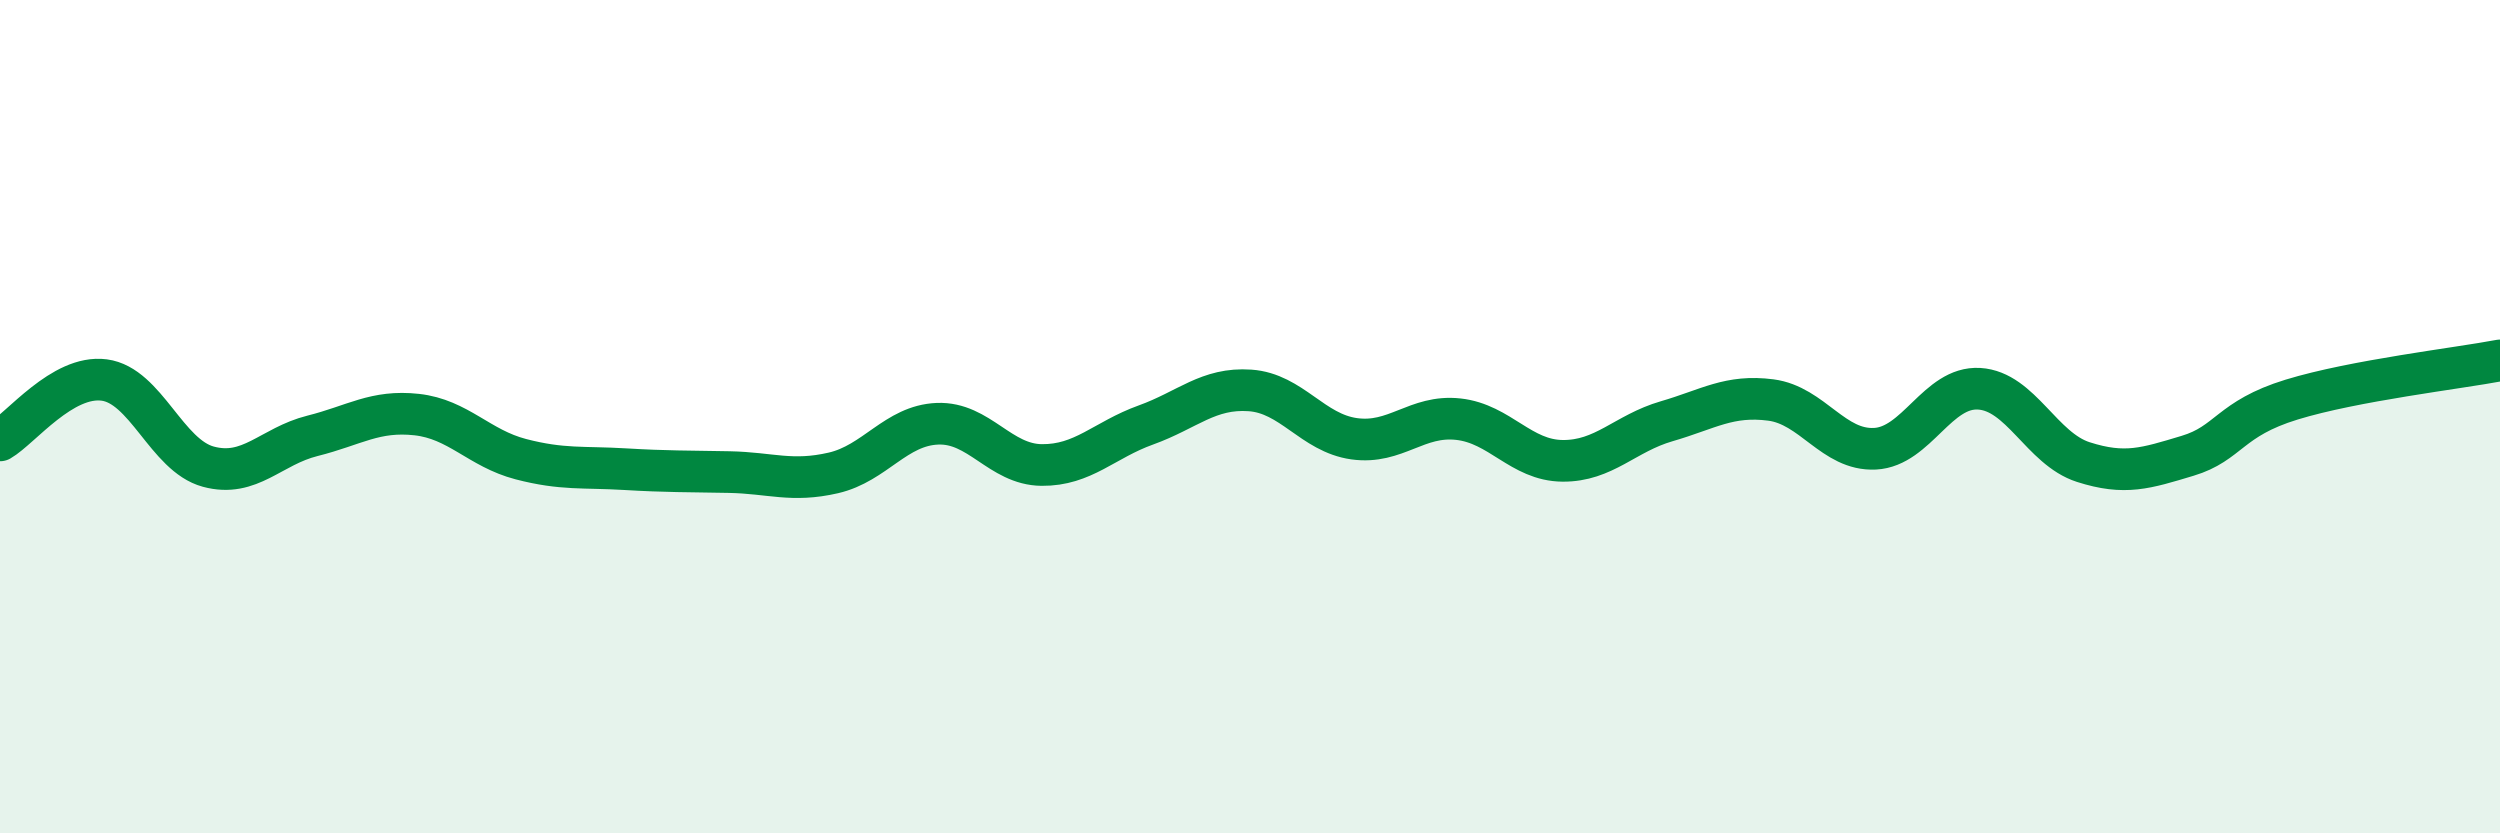
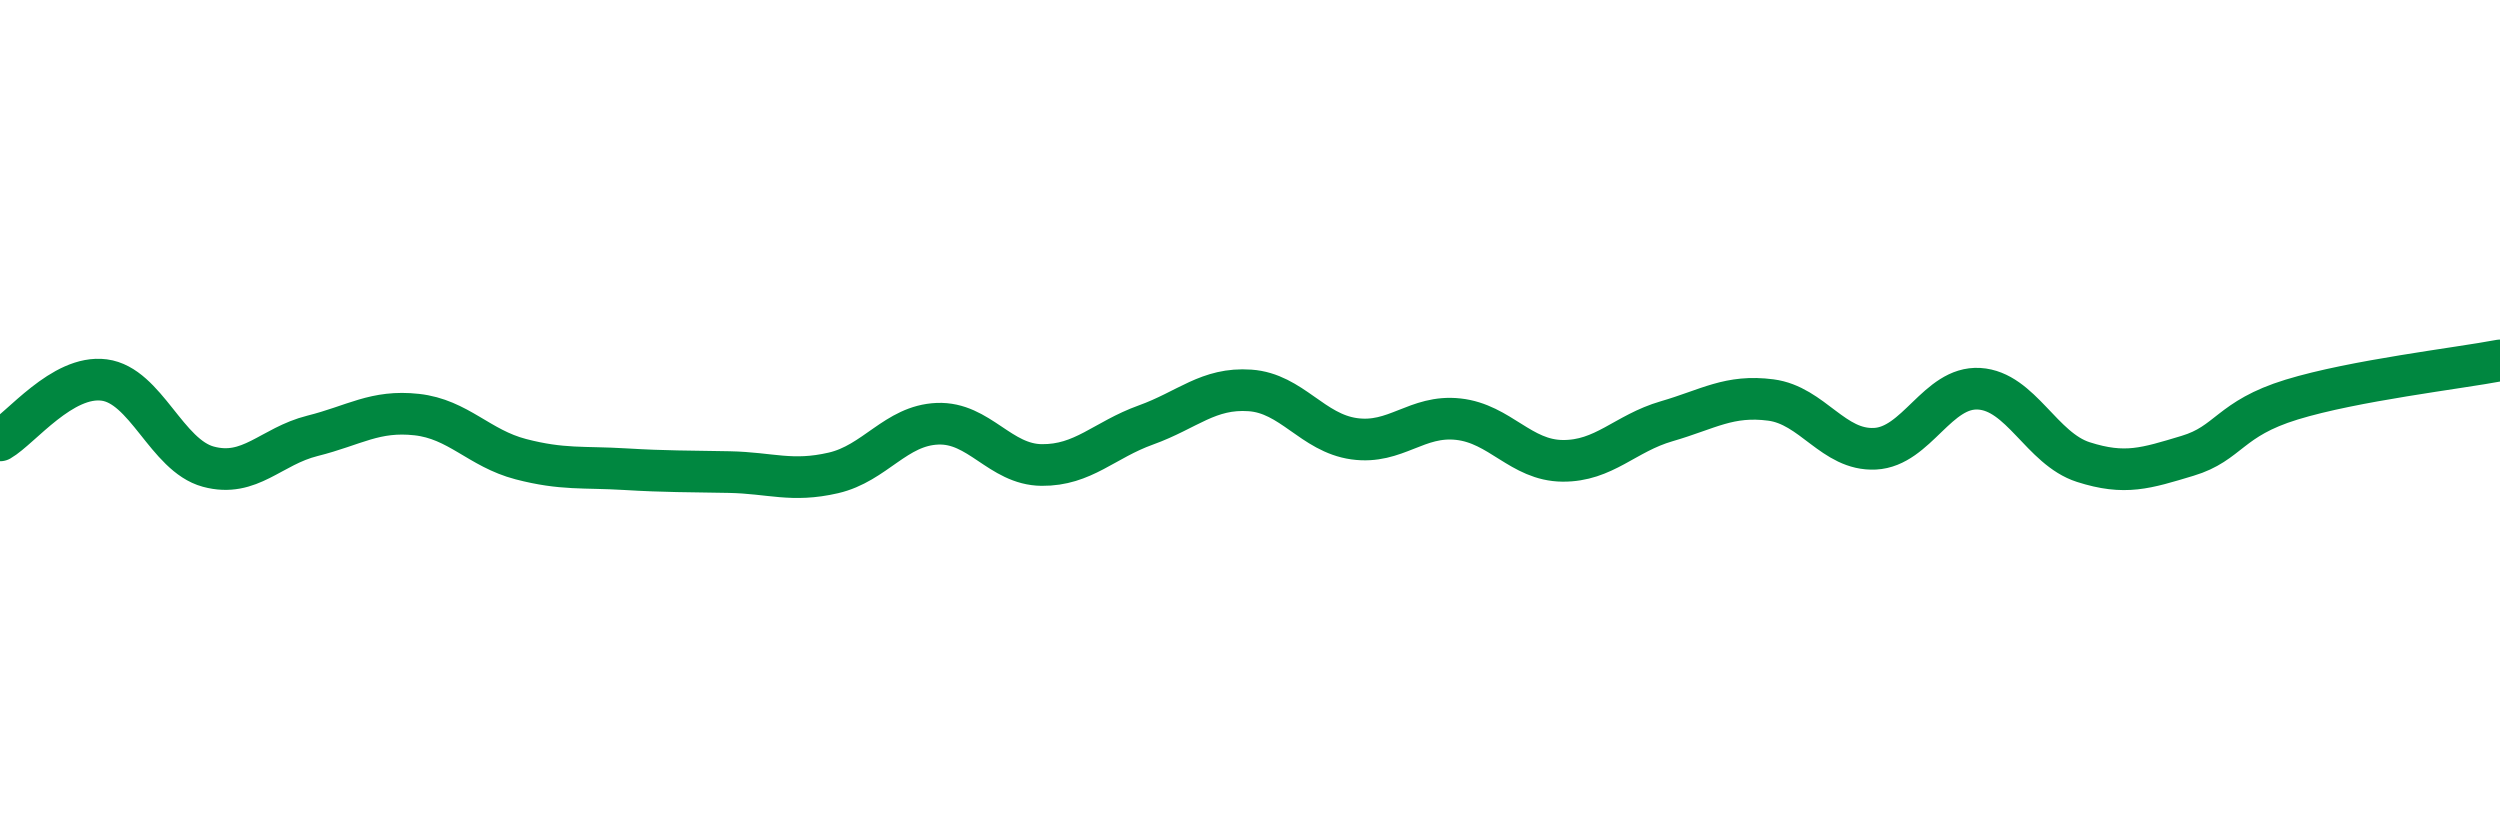
<svg xmlns="http://www.w3.org/2000/svg" width="60" height="20" viewBox="0 0 60 20">
-   <path d="M 0,10.57 C 0.5,10.28 1.5,8.99 2.5,9.12 C 3.5,9.25 4,10.93 5,11.2 C 6,11.47 6.5,10.71 7.5,10.46 C 8.5,10.21 9,9.84 10,9.95 C 11,10.06 11.5,10.76 12.5,11.02 C 13.5,11.28 14,11.2 15,11.26 C 16,11.32 16.5,11.31 17.5,11.33 C 18.5,11.35 19,11.58 20,11.35 C 21,11.12 21.5,10.21 22.5,10.17 C 23.5,10.13 24,11.15 25,11.16 C 26,11.17 26.5,10.56 27.5,10.2 C 28.5,9.84 29,9.3 30,9.37 C 31,9.44 31.5,10.39 32.5,10.53 C 33.5,10.67 34,9.95 35,10.06 C 36,10.17 36.5,11.05 37.5,11.06 C 38.5,11.07 39,10.4 40,10.11 C 41,9.82 41.5,9.47 42.5,9.6 C 43.5,9.73 44,10.82 45,10.77 C 46,10.72 46.5,9.27 47.5,9.33 C 48.5,9.39 49,10.77 50,11.09 C 51,11.41 51.5,11.24 52.5,10.94 C 53.5,10.64 53.5,10.05 55,9.59 C 56.5,9.13 59,8.84 60,8.65L60 20L0 20Z" fill="#008740" opacity="0.1" stroke-linecap="round" stroke-linejoin="round" />
  <path d="M 0,10.57 C 0.5,10.28 1.5,8.99 2.5,9.12 C 3.5,9.25 4,10.93 5,11.2 C 6,11.47 6.5,10.71 7.5,10.46 C 8.5,10.21 9,9.84 10,9.95 C 11,10.06 11.5,10.76 12.5,11.02 C 13.5,11.28 14,11.2 15,11.26 C 16,11.32 16.5,11.31 17.5,11.33 C 18.5,11.35 19,11.58 20,11.35 C 21,11.12 21.5,10.21 22.5,10.17 C 23.5,10.13 24,11.15 25,11.16 C 26,11.17 26.5,10.56 27.5,10.2 C 28.5,9.84 29,9.3 30,9.37 C 31,9.44 31.5,10.39 32.5,10.53 C 33.5,10.67 34,9.95 35,10.06 C 36,10.17 36.5,11.05 37.5,11.06 C 38.5,11.07 39,10.4 40,10.11 C 41,9.82 41.5,9.47 42.5,9.6 C 43.5,9.73 44,10.82 45,10.77 C 46,10.72 46.5,9.27 47.5,9.33 C 48.5,9.39 49,10.77 50,11.09 C 51,11.41 51.5,11.24 52.5,10.94 C 53.5,10.64 53.5,10.05 55,9.59 C 56.5,9.13 59,8.84 60,8.65" stroke="#008740" stroke-width="1" fill="none" stroke-linecap="round" stroke-linejoin="round" />
</svg>